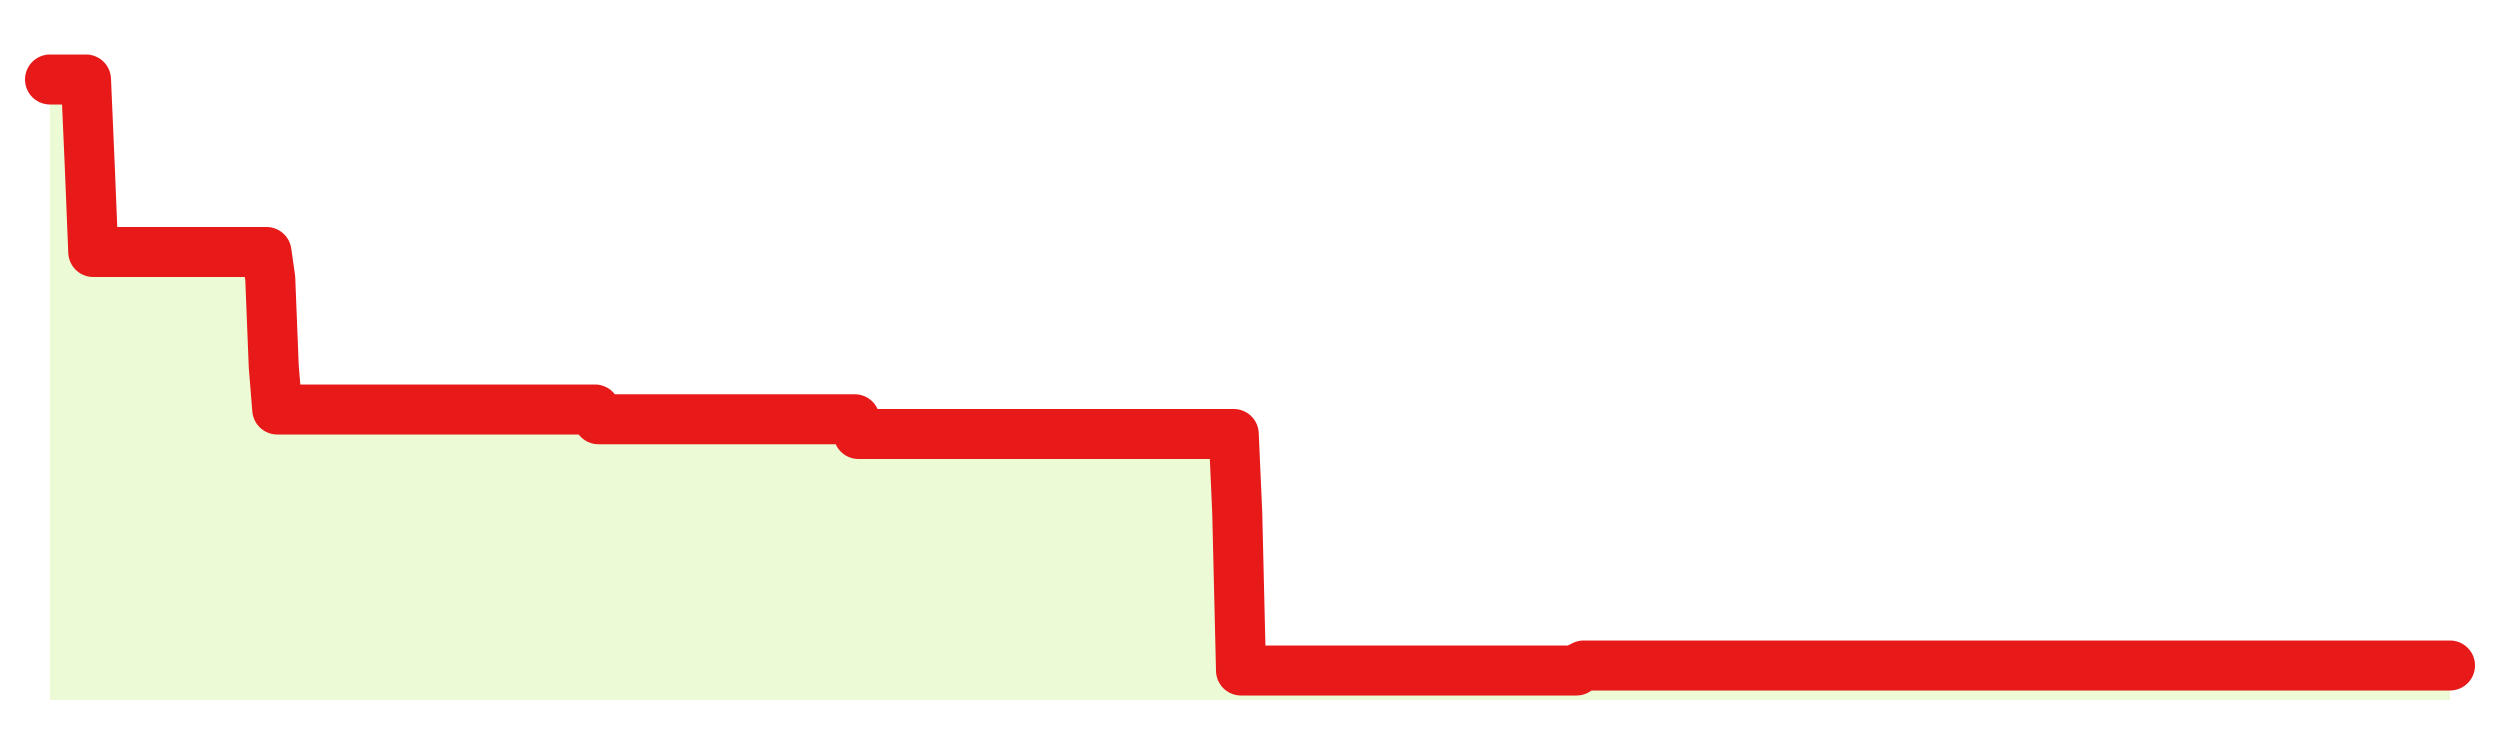
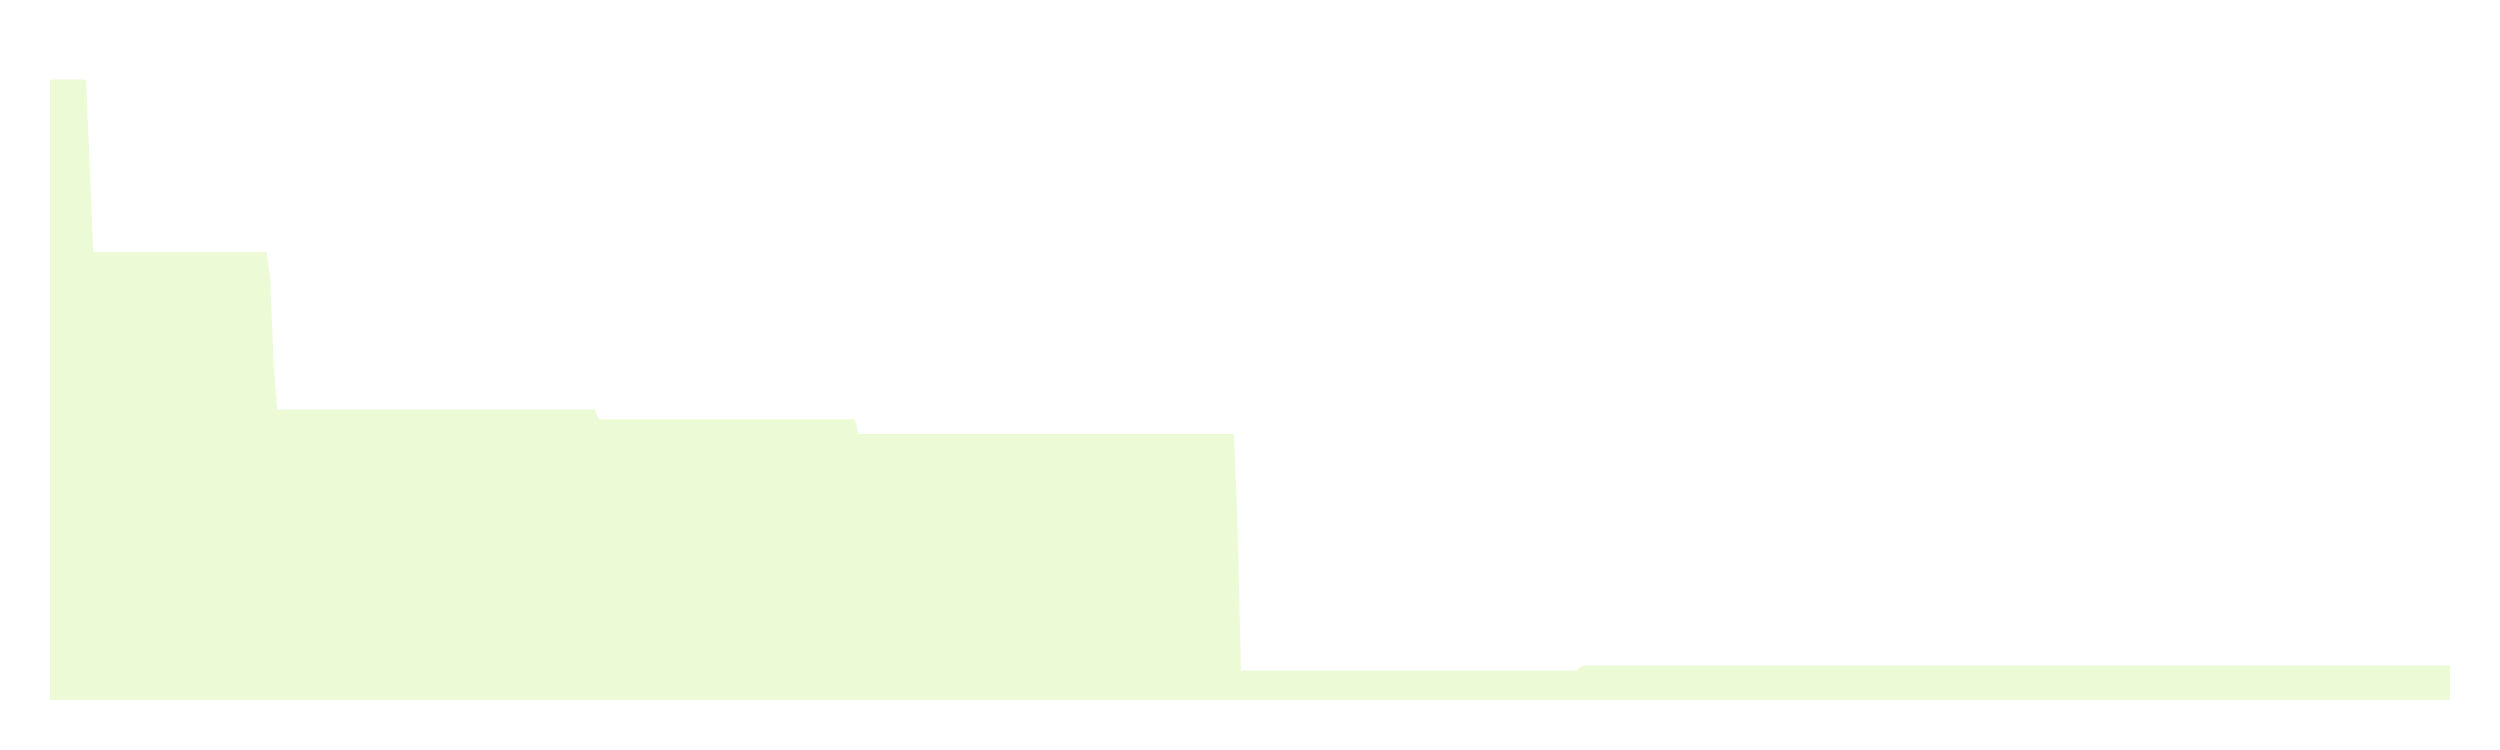
<svg xmlns="http://www.w3.org/2000/svg" width="100" height="30" viewBox="0 0 100 30">
  <rect width="100%" height="100%" fill="transparent" />
  <path d="M2.00 3.18 L2.14 3.18 L2.29 3.18 L2.43 3.18 L2.58 3.18 L2.72 3.18 L2.87 3.18 L3.01 3.18 L3.15 3.18 L3.30 3.18 L3.44 3.18 L3.59 6.63 L3.73 10.08 L3.88 10.08 L4.02 10.08 L4.17 10.08 L4.31 10.08 L4.45 10.08 L4.60 10.08 L4.74 10.08 L4.89 10.08 L5.03 10.08 L5.18 10.08 L5.32 10.08 L5.46 10.08 L5.61 10.08 L5.75 10.08 L5.90 10.08 L6.04 10.08 L6.19 10.08 L6.33 10.08 L6.48 10.08 L6.62 10.08 L6.76 10.08 L6.91 10.08 L7.05 10.08 L7.20 10.08 L7.34 10.08 L7.49 10.08 L7.63 10.08 L7.77 10.08 L7.92 10.08 L8.06 10.08 L8.21 10.08 L8.35 10.08 L8.50 10.08 L8.64 10.08 L8.78 10.08 L8.93 10.08 L9.07 10.08 L9.22 10.08 L9.36 10.08 L9.51 10.08 L9.65 10.08 L9.80 10.08 L9.94 10.08 L10.08 10.08 L10.23 10.08 L10.37 10.08 L10.52 10.08 L10.66 10.08 L10.81 11.13 L10.95 14.66 L11.09 16.38 L11.24 16.38 L11.38 16.38 L11.53 16.38 L11.67 16.38 L11.82 16.38 L11.96 16.38 L12.11 16.38 L12.25 16.38 L12.39 16.38 L12.54 16.38 L12.68 16.38 L12.83 16.38 L12.97 16.38 L13.12 16.38 L13.26 16.38 L13.40 16.38 L13.55 16.38 L13.69 16.38 L13.84 16.38 L13.98 16.38 L14.13 16.38 L14.27 16.38 L14.42 16.38 L14.56 16.38 L14.70 16.38 L14.85 16.38 L14.99 16.38 L15.14 16.38 L15.28 16.38 L15.43 16.38 L15.57 16.38 L15.71 16.38 L15.86 16.38 L16.00 16.38 L16.15 16.38 L16.29 16.38 L16.44 16.38 L16.58 16.38 L16.72 16.38 L16.87 16.38 L17.01 16.38 L17.16 16.38 L17.30 16.38 L17.45 16.38 L17.59 16.38 L17.74 16.38 L17.88 16.38 L18.02 16.38 L18.17 16.38 L18.31 16.38 L18.46 16.38 L18.60 16.38 L18.75 16.38 L18.89 16.38 L19.03 16.38 L19.18 16.38 L19.32 16.38 L19.47 16.38 L19.61 16.38 L19.76 16.38 L19.90 16.38 L20.05 16.38 L20.19 16.38 L20.33 16.38 L20.48 16.38 L20.62 16.38 L20.77 16.38 L20.91 16.38 L21.06 16.38 L21.20 16.38 L21.34 16.38 L21.49 16.38 L21.63 16.38 L21.78 16.38 L21.92 16.38 L22.07 16.38 L22.21 16.38 L22.35 16.38 L22.50 16.38 L22.64 16.38 L22.79 16.38 L22.93 16.38 L23.08 16.38 L23.22 16.38 L23.37 16.38 L23.51 16.38 L23.65 16.38 L23.80 16.38 L23.94 16.77 L24.09 16.77 L24.23 16.77 L24.38 16.77 L24.52 16.77 L24.66 16.77 L24.81 16.77 L24.95 16.77 L25.10 16.77 L25.24 16.77 L25.39 16.77 L25.53 16.77 L25.68 16.77 L25.82 16.77 L25.96 16.77 L26.11 16.77 L26.25 16.77 L26.40 16.77 L26.54 16.77 L26.69 16.77 L26.83 16.77 L26.97 16.77 L27.12 16.77 L27.26 16.77 L27.41 16.77 L27.55 16.77 L27.70 16.77 L27.84 16.77 L27.98 16.77 L28.13 16.77 L28.27 16.77 L28.42 16.77 L28.56 16.77 L28.71 16.77 L28.85 16.77 L29.00 16.77 L29.14 16.77 L29.28 16.77 L29.43 16.77 L29.57 16.77 L29.72 16.77 L29.86 16.77 L30.01 16.77 L30.15 16.77 L30.29 16.77 L30.44 16.77 L30.58 16.77 L30.73 16.77 L30.87 16.77 L31.02 16.77 L31.16 16.77 L31.31 16.77 L31.45 16.77 L31.59 16.77 L31.74 16.77 L31.88 16.77 L32.03 16.77 L32.17 16.77 L32.32 16.77 L32.46 16.77 L32.60 16.77 L32.75 16.77 L32.89 16.77 L33.04 16.77 L33.18 16.77 L33.33 16.77 L33.47 16.77 L33.62 16.77 L33.76 16.77 L33.90 16.77 L34.05 16.77 L34.19 16.77 L34.34 17.36 L34.48 17.36 L34.63 17.36 L34.77 17.36 L34.91 17.36 L35.06 17.36 L35.20 17.36 L35.35 17.36 L35.49 17.36 L35.64 17.36 L35.78 17.36 L35.92 17.36 L36.07 17.36 L36.21 17.36 L36.36 17.36 L36.50 17.36 L36.65 17.36 L36.79 17.36 L36.94 17.36 L37.08 17.36 L37.22 17.36 L37.37 17.36 L37.51 17.36 L37.66 17.36 L37.80 17.36 L37.95 17.36 L38.09 17.36 L38.23 17.36 L38.38 17.36 L38.52 17.36 L38.67 17.36 L38.81 17.36 L38.96 17.36 L39.10 17.36 L39.25 17.36 L39.39 17.36 L39.53 17.36 L39.68 17.36 L39.82 17.36 L39.97 17.36 L40.11 17.36 L40.26 17.36 L40.40 17.36 L40.54 17.36 L40.69 17.36 L40.83 17.36 L40.98 17.36 L41.12 17.36 L41.27 17.36 L41.41 17.36 L41.55 17.36 L41.70 17.36 L41.84 17.36 L41.99 17.36 L42.13 17.36 L42.28 17.36 L42.42 17.36 L42.57 17.36 L42.71 17.36 L42.85 17.36 L43.00 17.36 L43.14 17.36 L43.29 17.36 L43.43 17.36 L43.58 17.36 L43.72 17.36 L43.86 17.36 L44.01 17.36 L44.15 17.36 L44.30 17.36 L44.44 17.36 L44.59 17.36 L44.73 17.36 L44.88 17.36 L45.02 17.36 L45.16 17.36 L45.31 17.36 L45.45 17.36 L45.60 17.36 L45.74 17.36 L45.89 17.36 L46.03 17.36 L46.17 17.36 L46.32 17.36 L46.46 17.36 L46.61 17.36 L46.75 17.36 L46.90 17.36 L47.04 17.36 L47.18 17.36 L47.33 17.36 L47.47 17.36 L47.62 17.36 L47.76 17.36 L47.91 17.36 L48.05 17.36 L48.20 17.36 L48.34 17.36 L48.48 17.36 L48.63 17.36 L48.77 17.36 L48.92 17.36 L49.06 17.36 L49.21 17.36 L49.35 17.36 L49.49 20.52 L49.64 26.82 L49.78 26.82 L49.93 26.82 L50.07 26.82 L50.22 26.82 L50.36 26.82 L50.51 26.82 L50.65 26.82 L50.79 26.82 L50.94 26.82 L51.08 26.82 L51.23 26.82 L51.37 26.82 L51.52 26.82 L51.66 26.82 L51.80 26.82 L51.95 26.82 L52.09 26.82 L52.24 26.82 L52.38 26.82 L52.53 26.82 L52.67 26.82 L52.82 26.82 L52.96 26.82 L53.10 26.82 L53.25 26.82 L53.39 26.82 L53.54 26.82 L53.68 26.82 L53.83 26.82 L53.97 26.82 L54.11 26.82 L54.26 26.82 L54.40 26.82 L54.55 26.82 L54.69 26.82 L54.84 26.82 L54.98 26.82 L55.12 26.82 L55.27 26.82 L55.41 26.82 L55.56 26.82 L55.70 26.82 L55.85 26.82 L55.99 26.82 L56.14 26.82 L56.28 26.82 L56.42 26.82 L56.57 26.82 L56.71 26.82 L56.86 26.82 L57.00 26.82 L57.15 26.82 L57.29 26.82 L57.43 26.82 L57.58 26.82 L57.72 26.82 L57.87 26.82 L58.01 26.82 L58.16 26.82 L58.30 26.82 L58.45 26.82 L58.59 26.82 L58.73 26.82 L58.88 26.82 L59.02 26.82 L59.17 26.82 L59.31 26.82 L59.46 26.82 L59.60 26.82 L59.74 26.82 L59.89 26.82 L60.03 26.82 L60.18 26.82 L60.32 26.82 L60.47 26.82 L60.61 26.82 L60.75 26.82 L60.90 26.82 L61.04 26.82 L61.19 26.82 L61.33 26.82 L61.48 26.82 L61.62 26.82 L61.77 26.82 L61.91 26.82 L62.05 26.82 L62.20 26.82 L62.34 26.82 L62.49 26.82 L62.63 26.82 L62.78 26.82 L62.92 26.82 L63.06 26.82 L63.21 26.69 L63.35 26.62 L63.50 26.62 L63.64 26.62 L63.79 26.62 L63.93 26.62 L64.08 26.62 L64.22 26.62 L64.36 26.62 L64.51 26.62 L64.65 26.62 L64.80 26.62 L64.94 26.62 L65.09 26.62 L65.23 26.62 L65.37 26.62 L65.52 26.62 L65.66 26.62 L65.81 26.62 L65.95 26.62 L66.10 26.62 L66.24 26.62 L66.38 26.62 L66.53 26.62 L66.67 26.62 L66.82 26.62 L66.96 26.62 L67.11 26.62 L67.25 26.62 L67.40 26.62 L67.54 26.62 L67.68 26.62 L67.83 26.62 L67.97 26.62 L68.12 26.62 L68.26 26.62 L68.41 26.62 L68.55 26.62 L68.69 26.62 L68.84 26.62 L68.98 26.62 L69.13 26.62 L69.27 26.62 L69.42 26.62 L69.56 26.62 L69.71 26.62 L69.85 26.62 L69.99 26.62 L70.14 26.62 L70.28 26.62 L70.43 26.62 L70.57 26.62 L70.72 26.62 L70.86 26.62 L71.00 26.62 L71.15 26.62 L71.29 26.62 L71.44 26.62 L71.58 26.62 L71.73 26.62 L71.87 26.62 L72.02 26.62 L72.16 26.62 L72.30 26.62 L72.45 26.62 L72.59 26.62 L72.74 26.62 L72.88 26.62 L73.03 26.62 L73.17 26.62 L73.31 26.62 L73.46 26.62 L73.60 26.62 L73.75 26.62 L73.89 26.62 L74.04 26.62 L74.18 26.62 L74.32 26.62 L74.47 26.62 L74.61 26.62 L74.76 26.62 L74.90 26.62 L75.05 26.62 L75.19 26.62 L75.34 26.62 L75.48 26.62 L75.62 26.62 L75.77 26.62 L75.91 26.62 L76.06 26.62 L76.20 26.62 L76.35 26.62 L76.49 26.62 L76.63 26.62 L76.78 26.62 L76.92 26.62 L77.07 26.62 L77.21 26.62 L77.36 26.62 L77.50 26.62 L77.65 26.62 L77.79 26.62 L77.93 26.62 L78.08 26.62 L78.22 26.62 L78.37 26.62 L78.51 26.62 L78.66 26.62 L78.80 26.62 L78.94 26.62 L79.09 26.62 L79.23 26.62 L79.38 26.62 L79.52 26.62 L79.67 26.62 L79.81 26.62 L79.95 26.62 L80.10 26.62 L80.24 26.62 L80.39 26.62 L80.53 26.62 L80.68 26.62 L80.82 26.62 L80.97 26.62 L81.11 26.62 L81.25 26.62 L81.40 26.62 L81.54 26.62 L81.69 26.62 L81.83 26.62 L81.98 26.62 L82.12 26.62 L82.26 26.62 L82.41 26.62 L82.55 26.62 L82.70 26.62 L82.84 26.62 L82.99 26.62 L83.13 26.62 L83.28 26.62 L83.42 26.62 L83.56 26.62 L83.71 26.62 L83.85 26.62 L84.00 26.62 L84.14 26.62 L84.29 26.62 L84.43 26.62 L84.57 26.62 L84.72 26.62 L84.86 26.62 L85.01 26.62 L85.15 26.62 L85.30 26.62 L85.44 26.62 L85.58 26.62 L85.73 26.62 L85.87 26.62 L86.02 26.62 L86.16 26.62 L86.31 26.62 L86.45 26.62 L86.60 26.62 L86.74 26.62 L86.88 26.62 L87.03 26.62 L87.17 26.62 L87.32 26.62 L87.46 26.62 L87.61 26.62 L87.75 26.62 L87.89 26.62 L88.04 26.62 L88.18 26.62 L88.33 26.62 L88.47 26.62 L88.62 26.62 L88.76 26.62 L88.91 26.62 L89.05 26.62 L89.19 26.62 L89.34 26.62 L89.48 26.62 L89.63 26.62 L89.77 26.62 L89.92 26.62 L90.06 26.62 L90.20 26.62 L90.35 26.62 L90.49 26.62 L90.64 26.62 L90.78 26.62 L90.93 26.62 L91.07 26.62 L91.22 26.62 L91.36 26.62 L91.50 26.62 L91.65 26.62 L91.79 26.62 L91.94 26.62 L92.08 26.62 L92.23 26.62 L92.37 26.62 L92.51 26.62 L92.66 26.62 L92.80 26.62 L92.95 26.62 L93.09 26.62 L93.24 26.62 L93.38 26.62 L93.52 26.62 L93.67 26.62 L93.81 26.62 L93.96 26.62 L94.10 26.62 L94.25 26.62 L94.39 26.62 L94.54 26.62 L94.68 26.62 L94.82 26.62 L94.97 26.62 L95.11 26.62 L95.26 26.62 L95.40 26.62 L95.55 26.62 L95.69 26.62 L95.83 26.62 L95.98 26.62 L96.12 26.62 L96.27 26.62 L96.41 26.62 L96.56 26.62 L96.70 26.62 L96.85 26.62 L96.99 26.62 L97.13 26.62 L97.28 26.62 L97.42 26.62 L97.57 26.62 L97.71 26.62 L97.86 26.62 L98.00 26.62 L98.00 28 L2.00 28 Z" fill="#a3e635" opacity="0.2" />
-   <path d="M2.00 3.18 L2.14 3.18 L2.29 3.18 L2.43 3.18 L2.58 3.18 L2.72 3.18 L2.87 3.18 L3.01 3.18 L3.15 3.18 L3.30 3.18 L3.44 3.18 L3.59 6.63 L3.73 10.08 L3.88 10.08 L4.02 10.08 L4.17 10.08 L4.31 10.08 L4.45 10.08 L4.60 10.08 L4.74 10.08 L4.89 10.08 L5.03 10.08 L5.18 10.08 L5.32 10.08 L5.46 10.08 L5.61 10.08 L5.75 10.08 L5.90 10.08 L6.04 10.08 L6.19 10.08 L6.33 10.08 L6.48 10.08 L6.62 10.08 L6.76 10.08 L6.91 10.08 L7.05 10.08 L7.20 10.08 L7.34 10.08 L7.49 10.08 L7.63 10.08 L7.77 10.08 L7.92 10.08 L8.06 10.08 L8.21 10.08 L8.35 10.08 L8.50 10.08 L8.64 10.08 L8.78 10.08 L8.93 10.08 L9.07 10.08 L9.22 10.08 L9.36 10.08 L9.51 10.08 L9.65 10.08 L9.80 10.08 L9.94 10.08 L10.08 10.08 L10.23 10.08 L10.37 10.08 L10.52 10.08 L10.66 10.08 L10.81 11.13 L10.95 14.66 L11.09 16.38 L11.24 16.38 L11.38 16.38 L11.53 16.38 L11.67 16.38 L11.82 16.38 L11.96 16.38 L12.11 16.38 L12.25 16.38 L12.39 16.38 L12.54 16.38 L12.68 16.38 L12.83 16.38 L12.97 16.38 L13.12 16.38 L13.26 16.38 L13.40 16.38 L13.55 16.38 L13.69 16.38 L13.84 16.38 L13.98 16.38 L14.13 16.38 L14.27 16.38 L14.42 16.38 L14.56 16.38 L14.70 16.38 L14.85 16.38 L14.99 16.38 L15.14 16.38 L15.28 16.38 L15.43 16.38 L15.57 16.38 L15.71 16.38 L15.86 16.38 L16.00 16.38 L16.15 16.38 L16.29 16.38 L16.44 16.38 L16.58 16.38 L16.72 16.38 L16.87 16.38 L17.01 16.38 L17.16 16.38 L17.30 16.38 L17.45 16.38 L17.59 16.38 L17.74 16.38 L17.88 16.38 L18.02 16.38 L18.17 16.38 L18.31 16.38 L18.46 16.38 L18.60 16.38 L18.75 16.38 L18.89 16.38 L19.03 16.38 L19.18 16.38 L19.32 16.38 L19.47 16.38 L19.61 16.38 L19.76 16.38 L19.90 16.38 L20.05 16.38 L20.19 16.38 L20.33 16.38 L20.48 16.38 L20.62 16.38 L20.77 16.38 L20.91 16.38 L21.06 16.38 L21.20 16.38 L21.34 16.38 L21.49 16.38 L21.63 16.38 L21.78 16.38 L21.92 16.38 L22.07 16.38 L22.21 16.38 L22.35 16.38 L22.50 16.38 L22.64 16.38 L22.79 16.38 L22.93 16.38 L23.08 16.38 L23.22 16.38 L23.37 16.38 L23.51 16.38 L23.65 16.38 L23.80 16.38 L23.94 16.77 L24.09 16.77 L24.23 16.77 L24.38 16.77 L24.52 16.77 L24.66 16.77 L24.81 16.77 L24.95 16.77 L25.10 16.77 L25.24 16.77 L25.39 16.77 L25.53 16.77 L25.68 16.77 L25.82 16.77 L25.96 16.77 L26.11 16.77 L26.25 16.77 L26.40 16.77 L26.54 16.77 L26.69 16.77 L26.83 16.77 L26.97 16.77 L27.12 16.77 L27.26 16.77 L27.41 16.77 L27.55 16.77 L27.70 16.77 L27.84 16.77 L27.98 16.77 L28.13 16.77 L28.27 16.77 L28.42 16.77 L28.56 16.77 L28.71 16.77 L28.85 16.77 L29.00 16.77 L29.14 16.77 L29.28 16.77 L29.43 16.77 L29.57 16.77 L29.72 16.77 L29.86 16.77 L30.01 16.77 L30.15 16.77 L30.29 16.77 L30.44 16.77 L30.58 16.77 L30.73 16.77 L30.87 16.77 L31.02 16.77 L31.16 16.77 L31.31 16.77 L31.45 16.77 L31.59 16.77 L31.74 16.77 L31.88 16.77 L32.03 16.77 L32.17 16.77 L32.32 16.77 L32.46 16.77 L32.60 16.77 L32.75 16.77 L32.89 16.77 L33.04 16.77 L33.18 16.77 L33.33 16.77 L33.47 16.77 L33.62 16.77 L33.76 16.77 L33.90 16.77 L34.05 16.77 L34.19 16.77 L34.34 17.36 L34.48 17.36 L34.63 17.36 L34.77 17.36 L34.91 17.36 L35.06 17.36 L35.20 17.36 L35.35 17.36 L35.49 17.36 L35.64 17.36 L35.78 17.36 L35.92 17.36 L36.07 17.36 L36.21 17.36 L36.36 17.36 L36.50 17.36 L36.65 17.36 L36.79 17.36 L36.94 17.36 L37.08 17.36 L37.22 17.36 L37.37 17.36 L37.51 17.36 L37.66 17.36 L37.80 17.36 L37.95 17.36 L38.09 17.36 L38.23 17.36 L38.38 17.36 L38.52 17.36 L38.67 17.36 L38.81 17.36 L38.96 17.36 L39.10 17.36 L39.25 17.36 L39.39 17.36 L39.53 17.36 L39.68 17.36 L39.82 17.36 L39.97 17.36 L40.11 17.36 L40.26 17.36 L40.40 17.36 L40.54 17.36 L40.69 17.36 L40.83 17.36 L40.98 17.36 L41.12 17.36 L41.27 17.36 L41.41 17.36 L41.55 17.36 L41.70 17.36 L41.84 17.36 L41.99 17.36 L42.13 17.36 L42.28 17.36 L42.42 17.36 L42.57 17.36 L42.71 17.36 L42.85 17.36 L43.00 17.36 L43.14 17.36 L43.29 17.36 L43.43 17.36 L43.58 17.36 L43.72 17.36 L43.86 17.36 L44.01 17.36 L44.15 17.36 L44.30 17.36 L44.44 17.36 L44.59 17.36 L44.73 17.36 L44.88 17.36 L45.02 17.36 L45.16 17.36 L45.31 17.36 L45.45 17.36 L45.60 17.36 L45.74 17.36 L45.89 17.36 L46.03 17.36 L46.17 17.36 L46.32 17.36 L46.46 17.36 L46.61 17.36 L46.75 17.36 L46.90 17.36 L47.04 17.36 L47.18 17.36 L47.33 17.36 L47.47 17.36 L47.62 17.36 L47.76 17.36 L47.91 17.36 L48.05 17.36 L48.20 17.36 L48.34 17.36 L48.48 17.36 L48.63 17.36 L48.77 17.36 L48.92 17.36 L49.06 17.36 L49.21 17.36 L49.35 17.36 L49.49 20.52 L49.64 26.82 L49.78 26.82 L49.93 26.82 L50.07 26.82 L50.22 26.82 L50.36 26.82 L50.51 26.82 L50.65 26.82 L50.79 26.82 L50.94 26.82 L51.08 26.82 L51.23 26.82 L51.37 26.82 L51.52 26.82 L51.66 26.82 L51.80 26.82 L51.95 26.82 L52.09 26.82 L52.24 26.82 L52.38 26.82 L52.53 26.82 L52.67 26.82 L52.82 26.82 L52.96 26.82 L53.10 26.82 L53.25 26.82 L53.39 26.82 L53.54 26.82 L53.68 26.82 L53.83 26.82 L53.97 26.82 L54.11 26.82 L54.26 26.82 L54.40 26.82 L54.55 26.82 L54.69 26.82 L54.84 26.82 L54.98 26.82 L55.12 26.82 L55.27 26.82 L55.41 26.82 L55.56 26.82 L55.70 26.82 L55.85 26.82 L55.99 26.82 L56.14 26.82 L56.28 26.82 L56.42 26.82 L56.57 26.82 L56.71 26.82 L56.86 26.82 L57.00 26.82 L57.15 26.82 L57.29 26.82 L57.43 26.82 L57.58 26.82 L57.72 26.82 L57.87 26.82 L58.01 26.82 L58.16 26.82 L58.30 26.82 L58.45 26.82 L58.59 26.82 L58.73 26.82 L58.88 26.82 L59.02 26.82 L59.17 26.82 L59.31 26.82 L59.46 26.82 L59.60 26.82 L59.74 26.82 L59.89 26.82 L60.03 26.82 L60.18 26.82 L60.32 26.82 L60.47 26.82 L60.61 26.82 L60.75 26.82 L60.90 26.82 L61.04 26.82 L61.19 26.82 L61.33 26.82 L61.48 26.82 L61.62 26.82 L61.77 26.82 L61.91 26.82 L62.05 26.82 L62.20 26.82 L62.34 26.82 L62.49 26.82 L62.63 26.82 L62.78 26.82 L62.92 26.82 L63.06 26.82 L63.21 26.69 L63.35 26.62 L63.50 26.62 L63.64 26.62 L63.79 26.62 L63.93 26.62 L64.08 26.62 L64.22 26.62 L64.36 26.62 L64.51 26.62 L64.65 26.62 L64.80 26.62 L64.94 26.62 L65.09 26.62 L65.23 26.62 L65.37 26.62 L65.52 26.62 L65.66 26.62 L65.81 26.62 L65.95 26.62 L66.10 26.62 L66.24 26.62 L66.38 26.62 L66.53 26.62 L66.67 26.62 L66.82 26.62 L66.96 26.62 L67.11 26.62 L67.25 26.62 L67.40 26.62 L67.54 26.62 L67.68 26.62 L67.83 26.62 L67.97 26.62 L68.12 26.62 L68.26 26.62 L68.41 26.62 L68.55 26.62 L68.69 26.62 L68.84 26.62 L68.98 26.62 L69.13 26.62 L69.27 26.62 L69.42 26.62 L69.56 26.62 L69.71 26.62 L69.85 26.62 L69.99 26.62 L70.14 26.62 L70.28 26.62 L70.43 26.62 L70.57 26.62 L70.72 26.62 L70.86 26.62 L71.00 26.62 L71.15 26.62 L71.29 26.62 L71.44 26.62 L71.58 26.62 L71.73 26.62 L71.87 26.62 L72.02 26.62 L72.16 26.62 L72.30 26.62 L72.45 26.62 L72.59 26.62 L72.74 26.62 L72.88 26.62 L73.03 26.62 L73.17 26.62 L73.31 26.62 L73.46 26.62 L73.60 26.62 L73.75 26.62 L73.89 26.62 L74.04 26.62 L74.18 26.62 L74.32 26.62 L74.47 26.62 L74.61 26.62 L74.76 26.62 L74.90 26.62 L75.05 26.62 L75.19 26.62 L75.34 26.62 L75.48 26.62 L75.62 26.62 L75.77 26.62 L75.91 26.62 L76.06 26.62 L76.20 26.62 L76.35 26.62 L76.49 26.62 L76.63 26.62 L76.78 26.62 L76.92 26.62 L77.07 26.62 L77.21 26.62 L77.36 26.62 L77.50 26.62 L77.65 26.62 L77.79 26.62 L77.93 26.62 L78.08 26.62 L78.22 26.62 L78.37 26.62 L78.51 26.62 L78.66 26.62 L78.80 26.62 L78.94 26.62 L79.09 26.62 L79.23 26.62 L79.38 26.62 L79.52 26.62 L79.67 26.62 L79.81 26.62 L79.95 26.62 L80.10 26.62 L80.24 26.62 L80.39 26.62 L80.53 26.62 L80.68 26.62 L80.82 26.62 L80.97 26.62 L81.11 26.62 L81.25 26.62 L81.40 26.62 L81.54 26.62 L81.69 26.62 L81.83 26.62 L81.98 26.62 L82.12 26.62 L82.26 26.62 L82.41 26.62 L82.55 26.62 L82.70 26.62 L82.84 26.62 L82.99 26.62 L83.13 26.62 L83.28 26.62 L83.42 26.62 L83.56 26.62 L83.71 26.62 L83.85 26.62 L84.00 26.62 L84.14 26.62 L84.29 26.62 L84.43 26.62 L84.57 26.62 L84.72 26.62 L84.86 26.62 L85.01 26.62 L85.15 26.62 L85.30 26.62 L85.44 26.62 L85.58 26.62 L85.73 26.62 L85.87 26.62 L86.02 26.62 L86.16 26.62 L86.31 26.62 L86.45 26.62 L86.60 26.62 L86.74 26.62 L86.88 26.62 L87.03 26.62 L87.17 26.62 L87.32 26.62 L87.46 26.62 L87.61 26.62 L87.75 26.62 L87.89 26.62 L88.04 26.62 L88.18 26.62 L88.33 26.62 L88.47 26.62 L88.62 26.62 L88.76 26.62 L88.91 26.62 L89.05 26.62 L89.19 26.62 L89.34 26.62 L89.48 26.62 L89.63 26.62 L89.77 26.62 L89.92 26.62 L90.06 26.62 L90.20 26.62 L90.35 26.62 L90.49 26.62 L90.64 26.62 L90.78 26.62 L90.93 26.62 L91.07 26.62 L91.22 26.62 L91.36 26.62 L91.50 26.62 L91.65 26.62 L91.79 26.62 L91.94 26.62 L92.08 26.62 L92.23 26.62 L92.37 26.62 L92.51 26.62 L92.66 26.62 L92.80 26.62 L92.95 26.62 L93.09 26.62 L93.24 26.62 L93.38 26.62 L93.52 26.62 L93.67 26.62 L93.81 26.62 L93.96 26.62 L94.10 26.62 L94.25 26.62 L94.39 26.62 L94.54 26.62 L94.68 26.62 L94.82 26.62 L94.97 26.62 L95.11 26.62 L95.26 26.62 L95.40 26.62 L95.55 26.62 L95.69 26.62 L95.83 26.62 L95.98 26.62 L96.12 26.62 L96.27 26.62 L96.41 26.62 L96.56 26.62 L96.70 26.62 L96.85 26.62 L96.99 26.62 L97.13 26.62 L97.28 26.62 L97.42 26.62 L97.57 26.62 L97.71 26.62 L97.86 26.62 L98.00 26.62" fill="none" stroke="#e71919ff" stroke-width="2" stroke-linecap="round" stroke-linejoin="round" />
</svg>